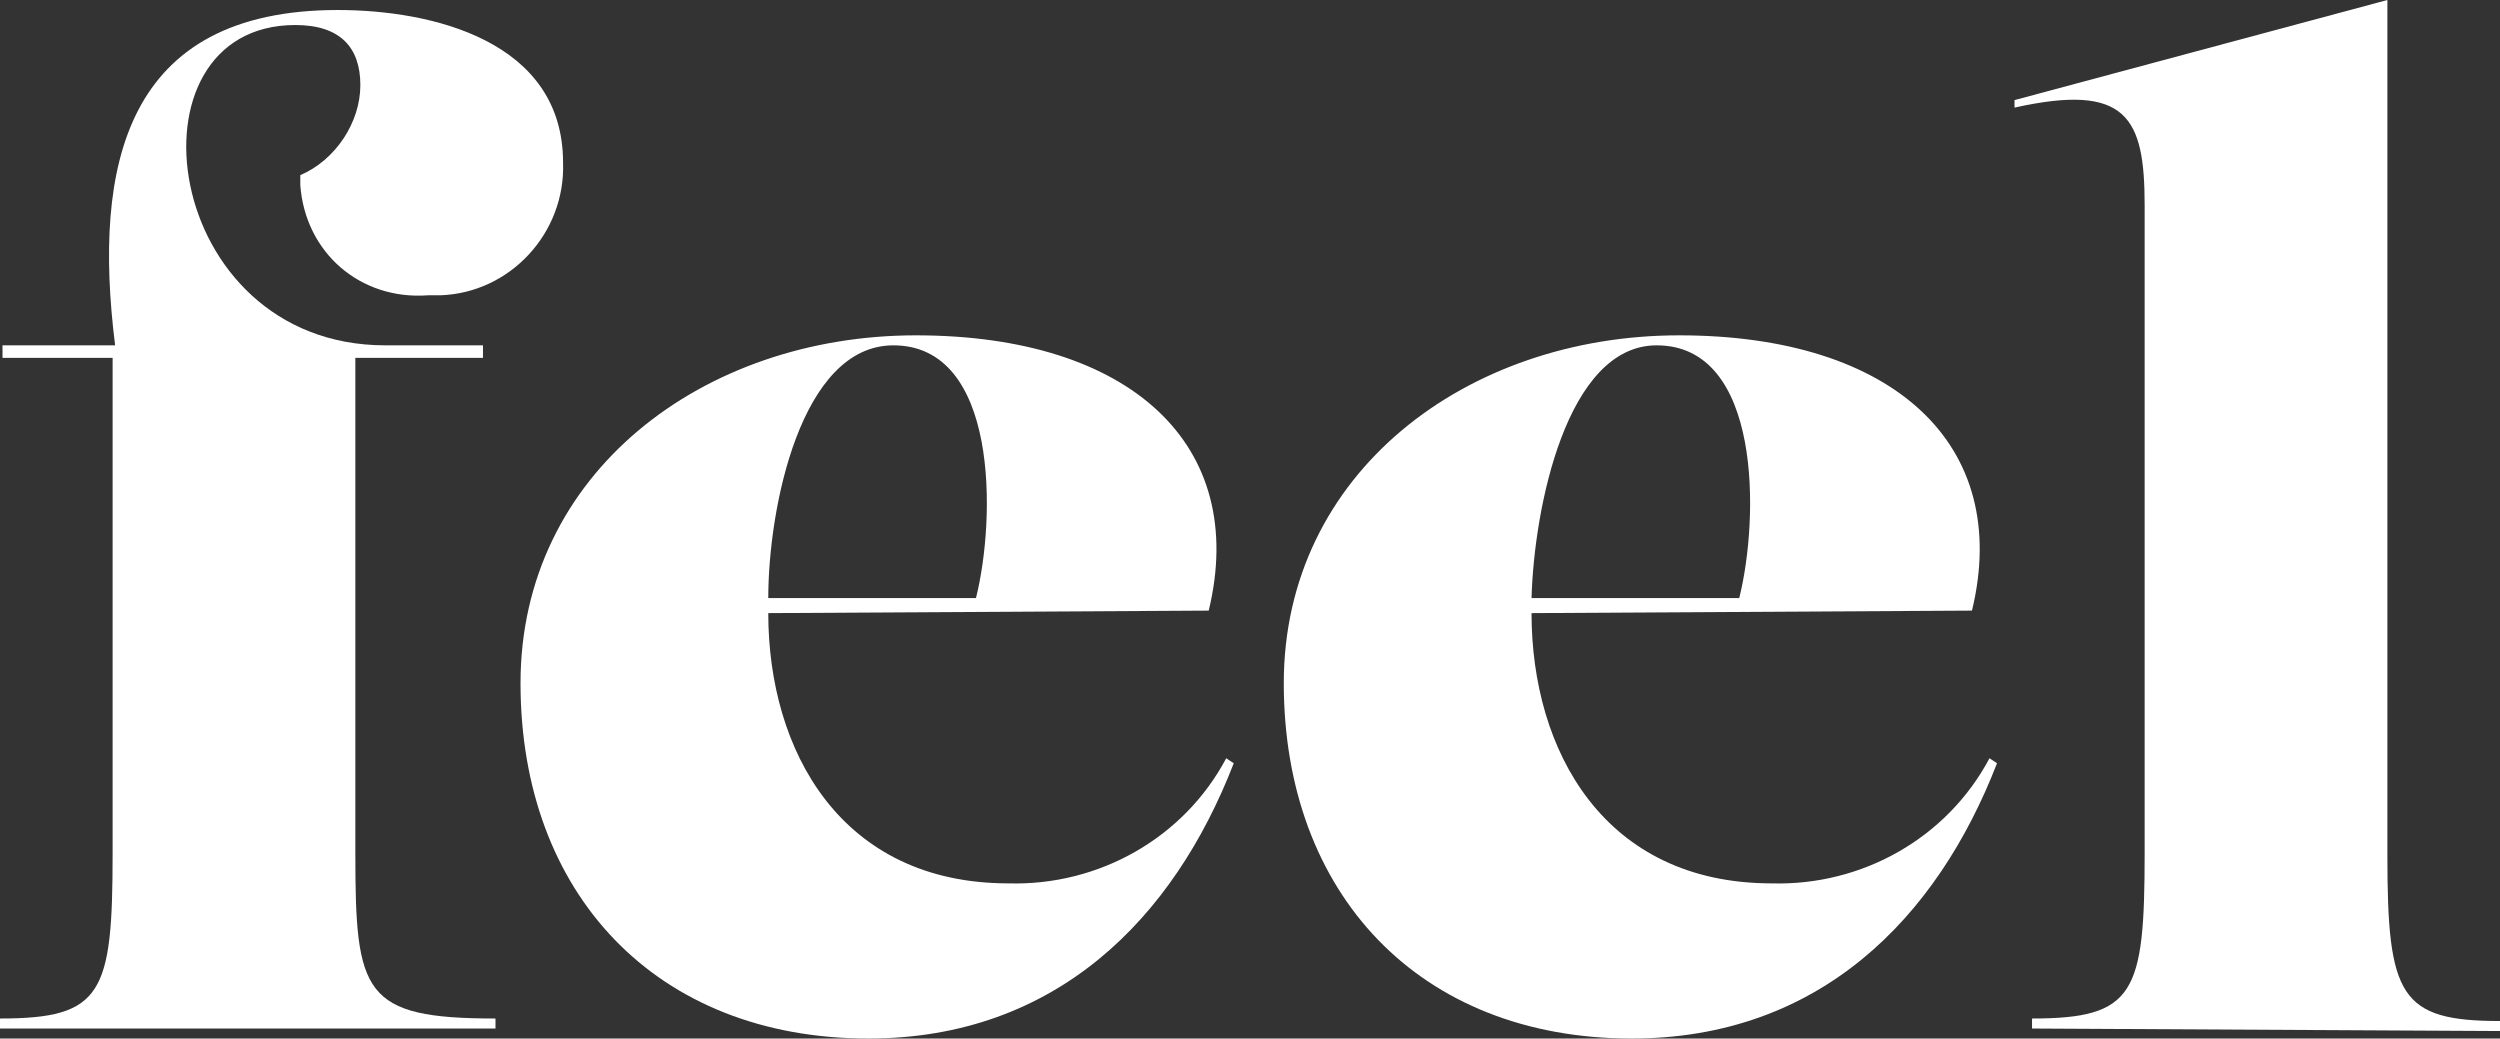
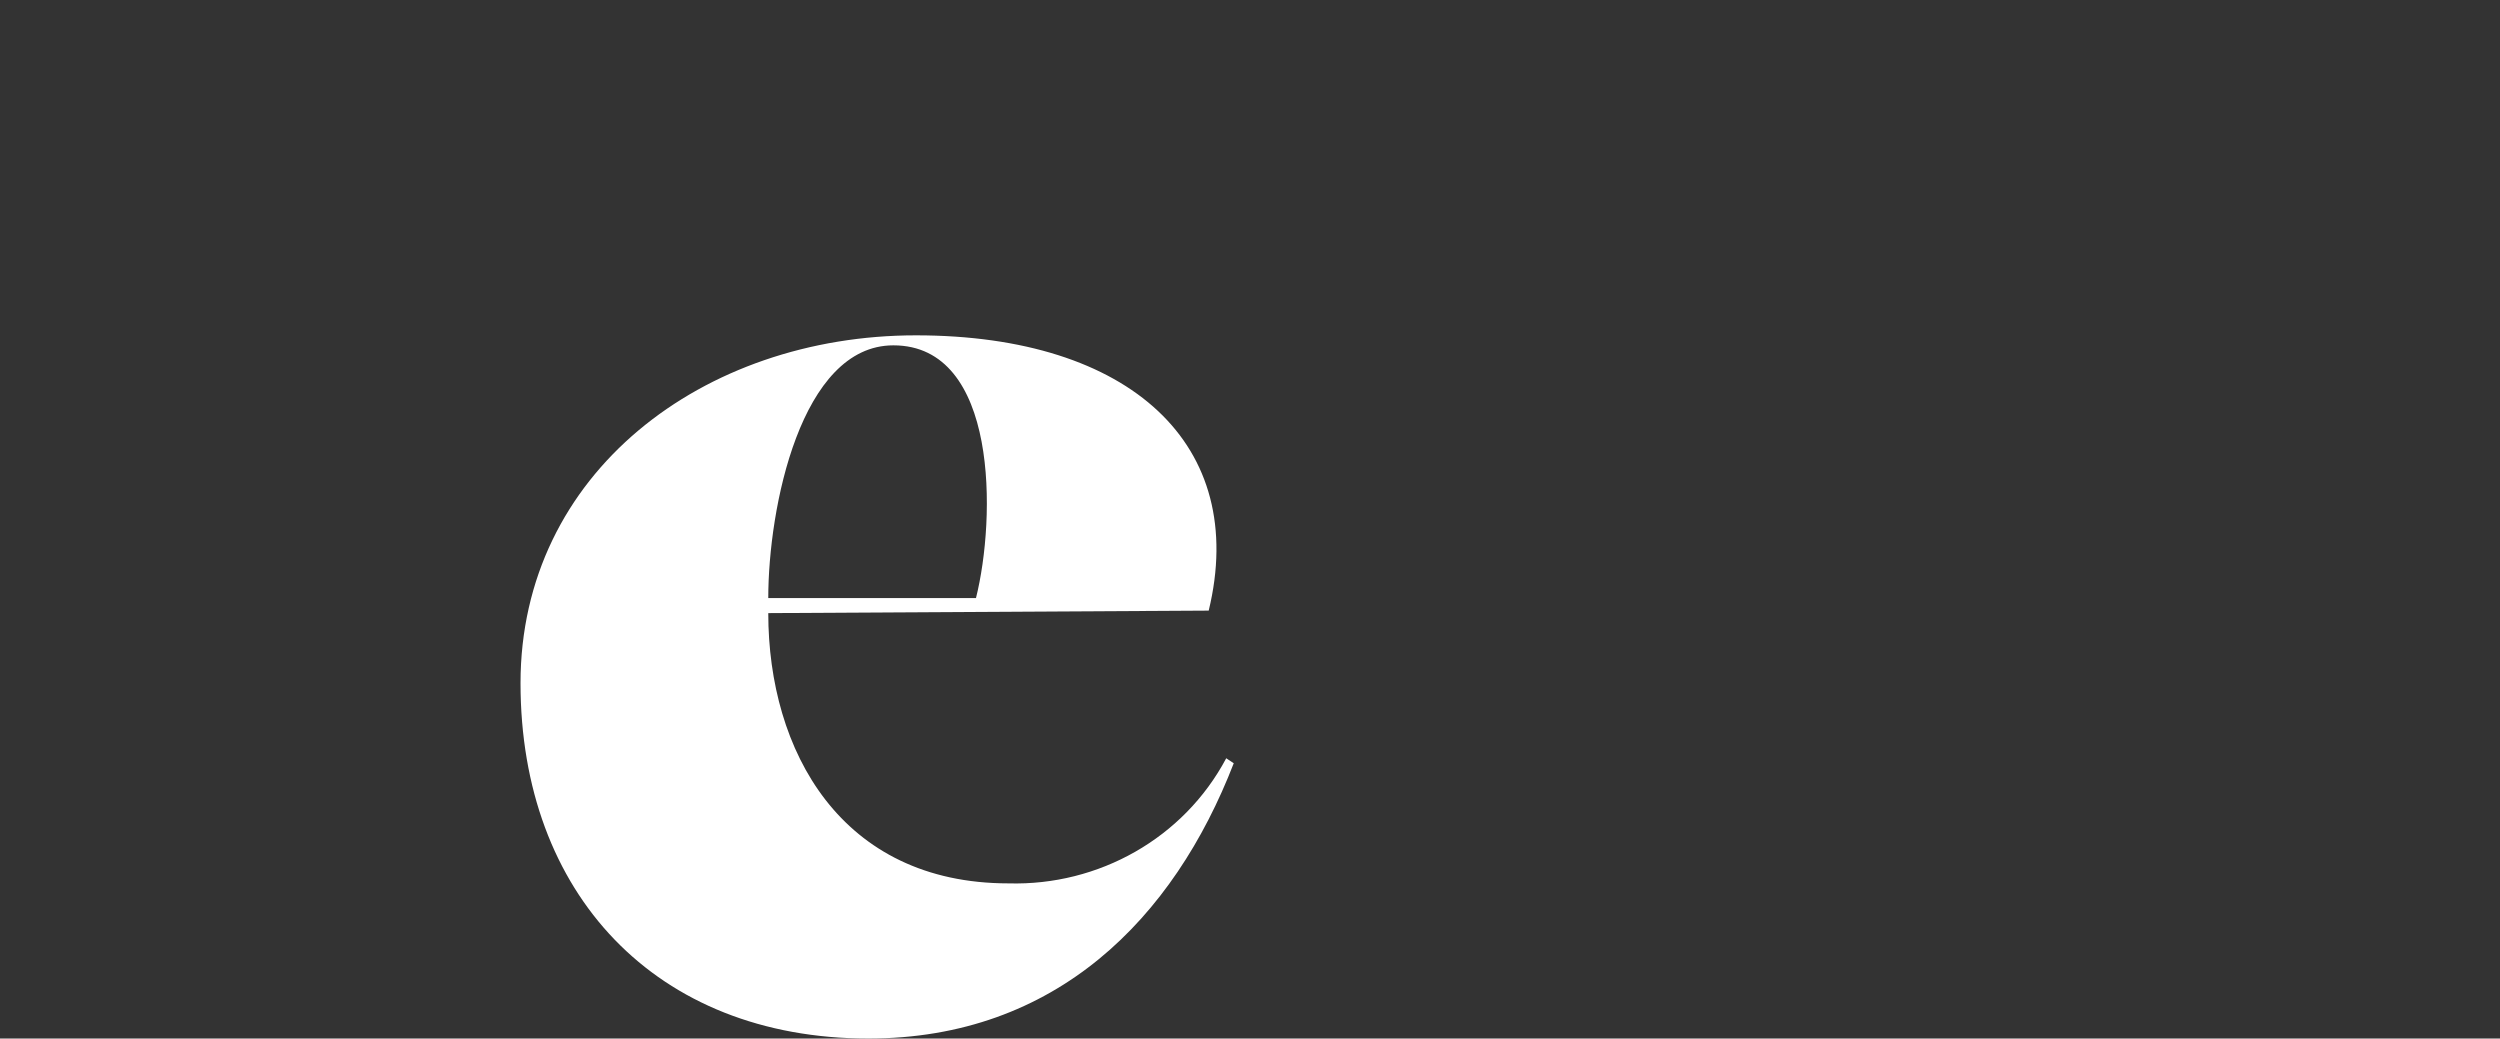
<svg xmlns="http://www.w3.org/2000/svg" version="1.1" id="Layer_1" x="0px" y="0px" viewBox="0 0 99.9 41.5" style="enable-background:new 0 0 99.9 41.5;" xml:space="preserve">
  <rect x="0" y="0" width="99.9" height="41.5" fill="#333333" stroke="none" />
  <style type="text/css">
	.st0{fill:#FFFFFF;}
</style>
  <g id="Group_268" transform="translate(0 20)">
    <g id="Group_267">
-       <path id="Path_331" class="st0" d="M0.1-6.2h4.5C3.7-13.4,5-19.6,13.5-19.6c3.7,0,9,1.2,9,6.1c0.1,2.8-2.1,5.2-4.9,5.3    c-0.2,0-0.3,0-0.5,0C14.4-8,12.2-9.9,12-12.6c0-0.1,0-0.2,0-0.4c1.4-0.6,2.4-2.1,2.4-3.6c0-1.5-0.8-2.4-2.6-2.4    c-7,0-5.4,12.8,3.6,12.8h3.9v0.5h-5.1v19.8c0,5.6,0.3,6.6,5.6,6.6v0.4H0v-0.4c4.1,0,4.5-1,4.5-6.6V-5.7H0.1V-6.2z" />
      <path id="Path_332" class="st0" d="M30.7,4.5c0,5.5,2.9,10.8,9.6,10.8c3.6,0.1,7-1.8,8.7-5l0.3,0.2c-2.4,6.2-7.1,11-14.6,11    c-8.5,0-13.9-5.8-13.9-14.2S28.1-6.6,36.6-6.6c8.6,0,13.3,4.4,11.7,11L30.7,4.5L30.7,4.5z M30.7,3.9H39c0.8-3.2,0.9-10.1-3.3-10.1    C32-6.2,30.7,0.3,30.7,3.9z" />
-       <path id="Path_333" class="st0" d="M61.2,4.5c0,5.5,2.9,10.8,9.6,10.8c3.6,0.1,7-1.8,8.7-5l0.3,0.2c-2.4,6.2-7.1,11-14.6,11    c-8.5,0-13.9-5.8-13.9-14.2S58.6-6.6,67.1-6.6c8.6,0,13.3,4.4,11.7,11L61.2,4.5L61.2,4.5z M61.2,3.9h8.3    c0.8-3.2,0.9-10.1-3.3-10.1C62.6-6.2,61.3,0.3,61.2,3.9z" />
-       <path id="Path_334" class="st0" d="M81.2,21.1v-0.4c4.1,0,4.5-1,4.5-6.6v-25.9c0-3.5-0.7-4.9-5.2-3.9L80.5-16l14.9-4v34.2    c0,5.6,0.5,6.6,4.5,6.6v0.4L81.2,21.1L81.2,21.1z" />
    </g>
  </g>
</svg>